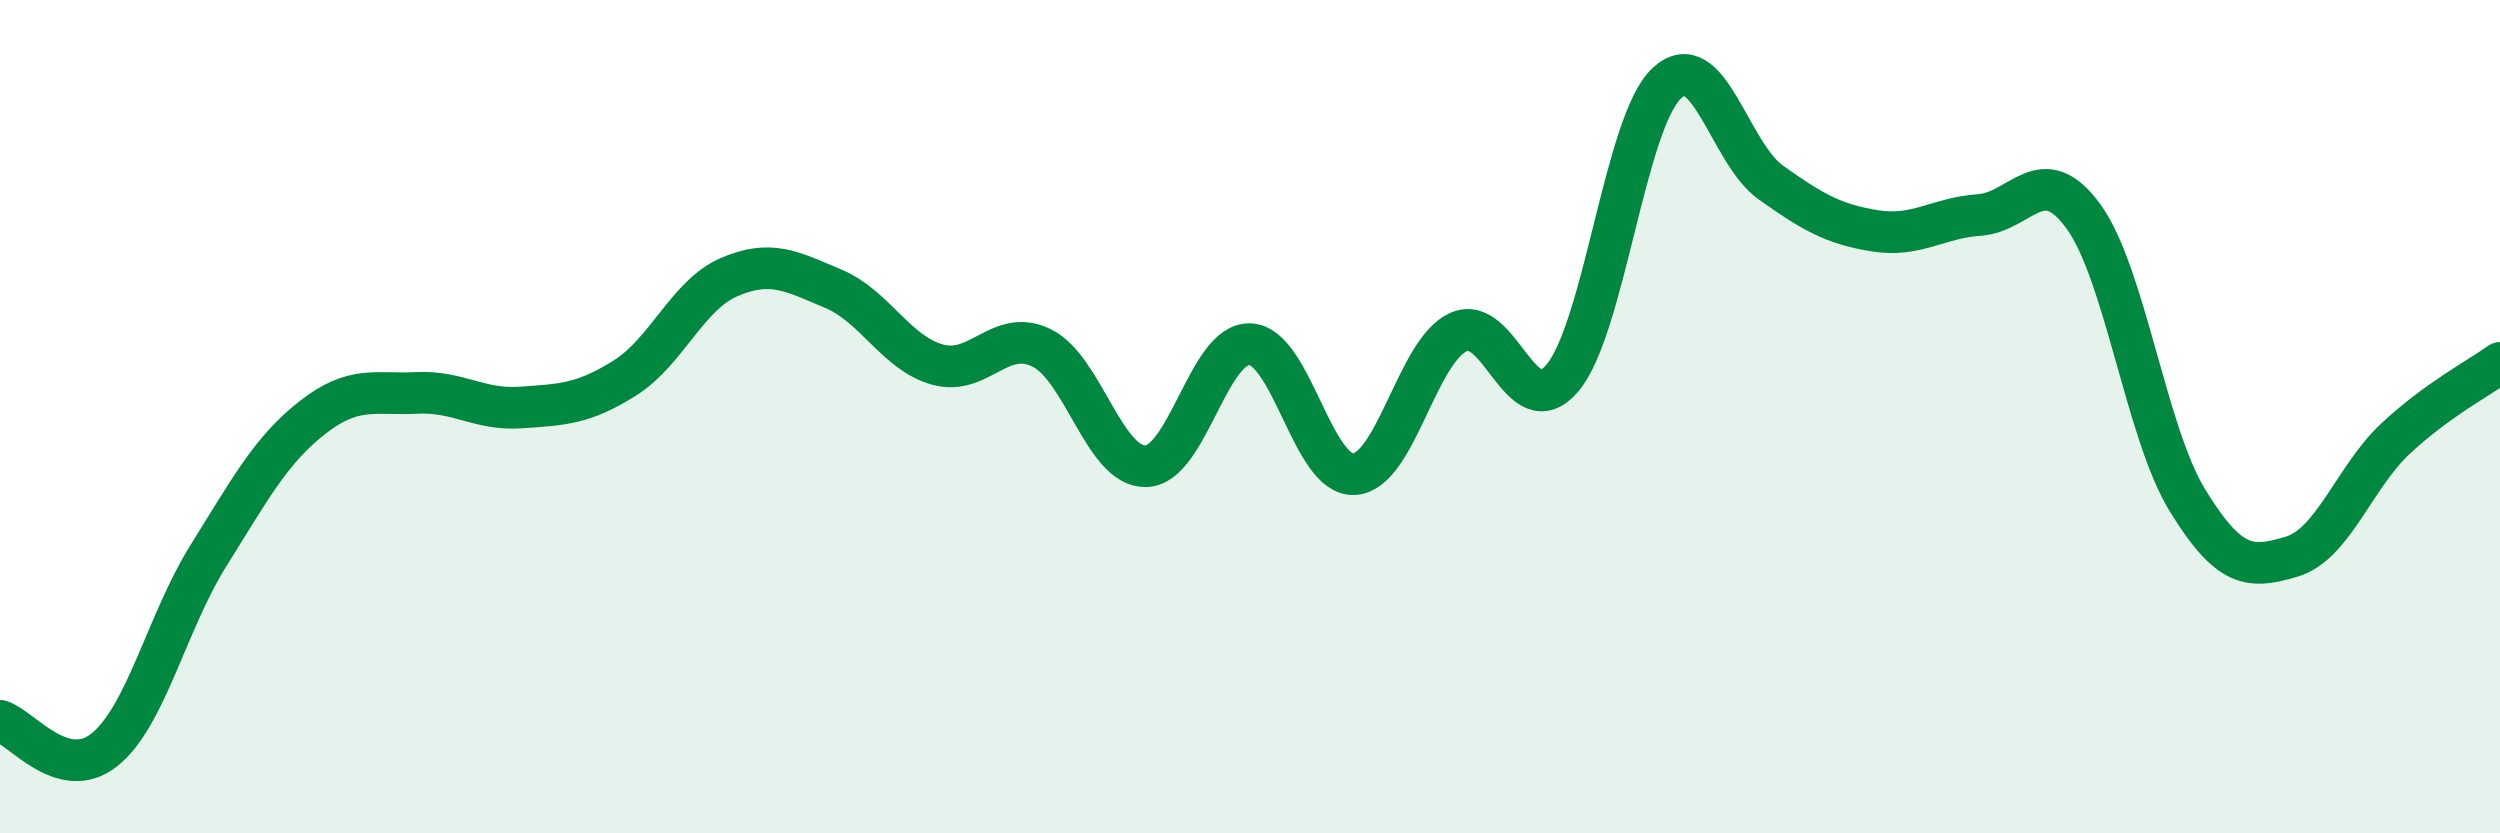
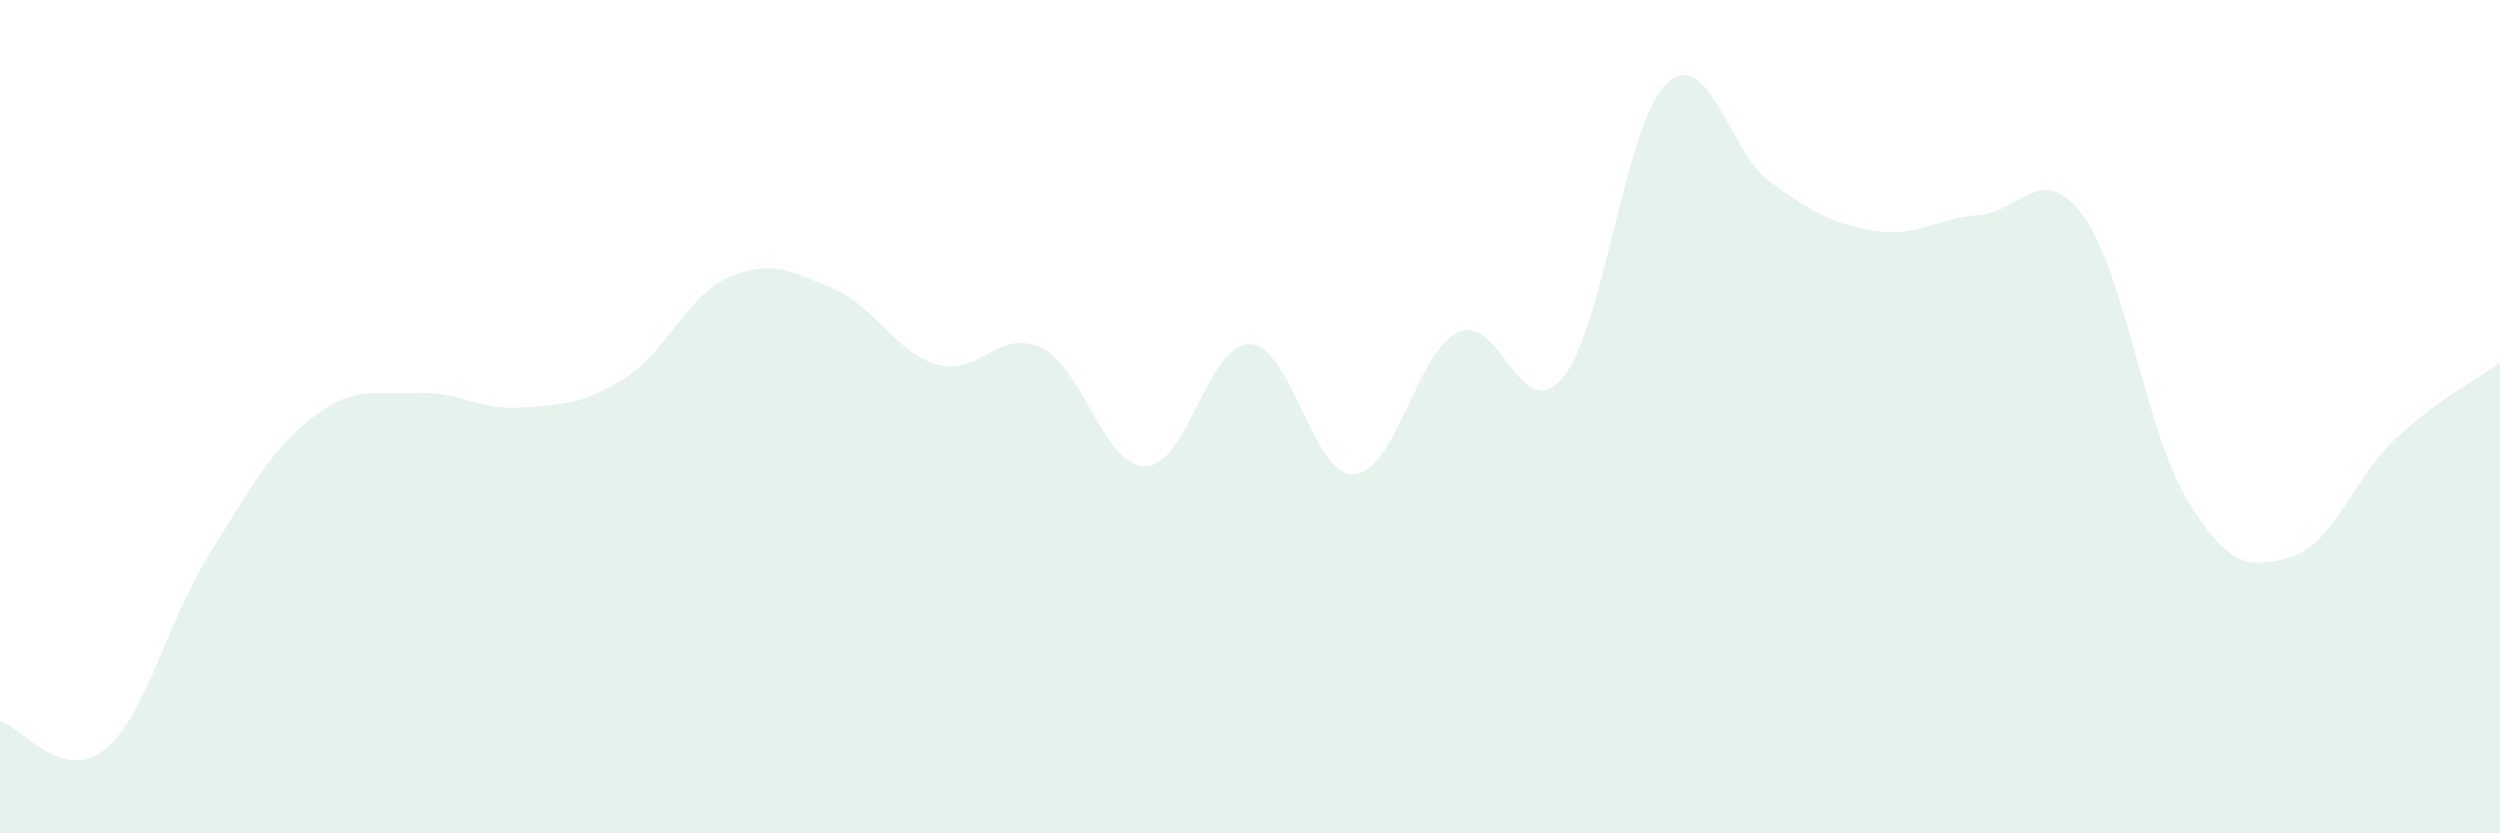
<svg xmlns="http://www.w3.org/2000/svg" width="60" height="20" viewBox="0 0 60 20">
  <path d="M 0,17.3 C 0.5,17.44 1.5,18.79 2.5,18 C 3.5,17.21 4,14.94 5,13.34 C 6,11.74 6.5,10.8 7.5,10.02 C 8.5,9.24 9,9.48 10,9.43 C 11,9.38 11.5,9.85 12.5,9.78 C 13.5,9.71 14,9.7 15,9.07 C 16,8.44 16.5,7.08 17.5,6.65 C 18.5,6.22 19,6.51 20,6.93 C 21,7.35 21.5,8.47 22.5,8.75 C 23.5,9.03 24,7.86 25,8.35 C 26,8.84 26.5,11.21 27.5,11.19 C 28.5,11.17 29,8.22 30,8.26 C 31,8.3 31.5,11.44 32.5,11.38 C 33.5,11.32 34,8.43 35,7.97 C 36,7.51 36.5,10.26 37.5,9.07 C 38.5,7.88 39,2.94 40,2 C 41,1.06 41.5,3.67 42.5,4.38 C 43.5,5.09 44,5.38 45,5.54 C 46,5.7 46.5,5.23 47.5,5.16 C 48.5,5.09 49,3.82 50,5.19 C 51,6.56 51.5,10.38 52.5,12.01 C 53.5,13.64 54,13.66 55,13.36 C 56,13.06 56.5,11.45 57.5,10.52 C 58.5,9.59 59.5,9.07 60,8.71L60 20L0 20Z" fill="#008740" opacity="0.1" stroke-linecap="round" stroke-linejoin="round" />
-   <path d="M 0,17.3 C 0.5,17.44 1.5,18.79 2.5,18 C 3.5,17.21 4,14.94 5,13.34 C 6,11.74 6.5,10.8 7.5,10.02 C 8.5,9.24 9,9.48 10,9.43 C 11,9.38 11.5,9.85 12.5,9.78 C 13.5,9.71 14,9.7 15,9.07 C 16,8.44 16.5,7.08 17.5,6.65 C 18.5,6.22 19,6.51 20,6.93 C 21,7.35 21.5,8.47 22.5,8.75 C 23.5,9.03 24,7.86 25,8.35 C 26,8.84 26.5,11.21 27.5,11.19 C 28.5,11.17 29,8.22 30,8.26 C 31,8.3 31.5,11.44 32.5,11.38 C 33.5,11.32 34,8.43 35,7.97 C 36,7.51 36.5,10.26 37.5,9.07 C 38.5,7.88 39,2.94 40,2 C 41,1.06 41.5,3.67 42.5,4.38 C 43.5,5.09 44,5.38 45,5.54 C 46,5.7 46.5,5.23 47.5,5.16 C 48.5,5.09 49,3.82 50,5.19 C 51,6.56 51.5,10.38 52.5,12.01 C 53.5,13.64 54,13.66 55,13.36 C 56,13.06 56.5,11.45 57.5,10.52 C 58.5,9.59 59.5,9.07 60,8.71" stroke="#008740" stroke-width="1" fill="none" stroke-linecap="round" stroke-linejoin="round" />
</svg>